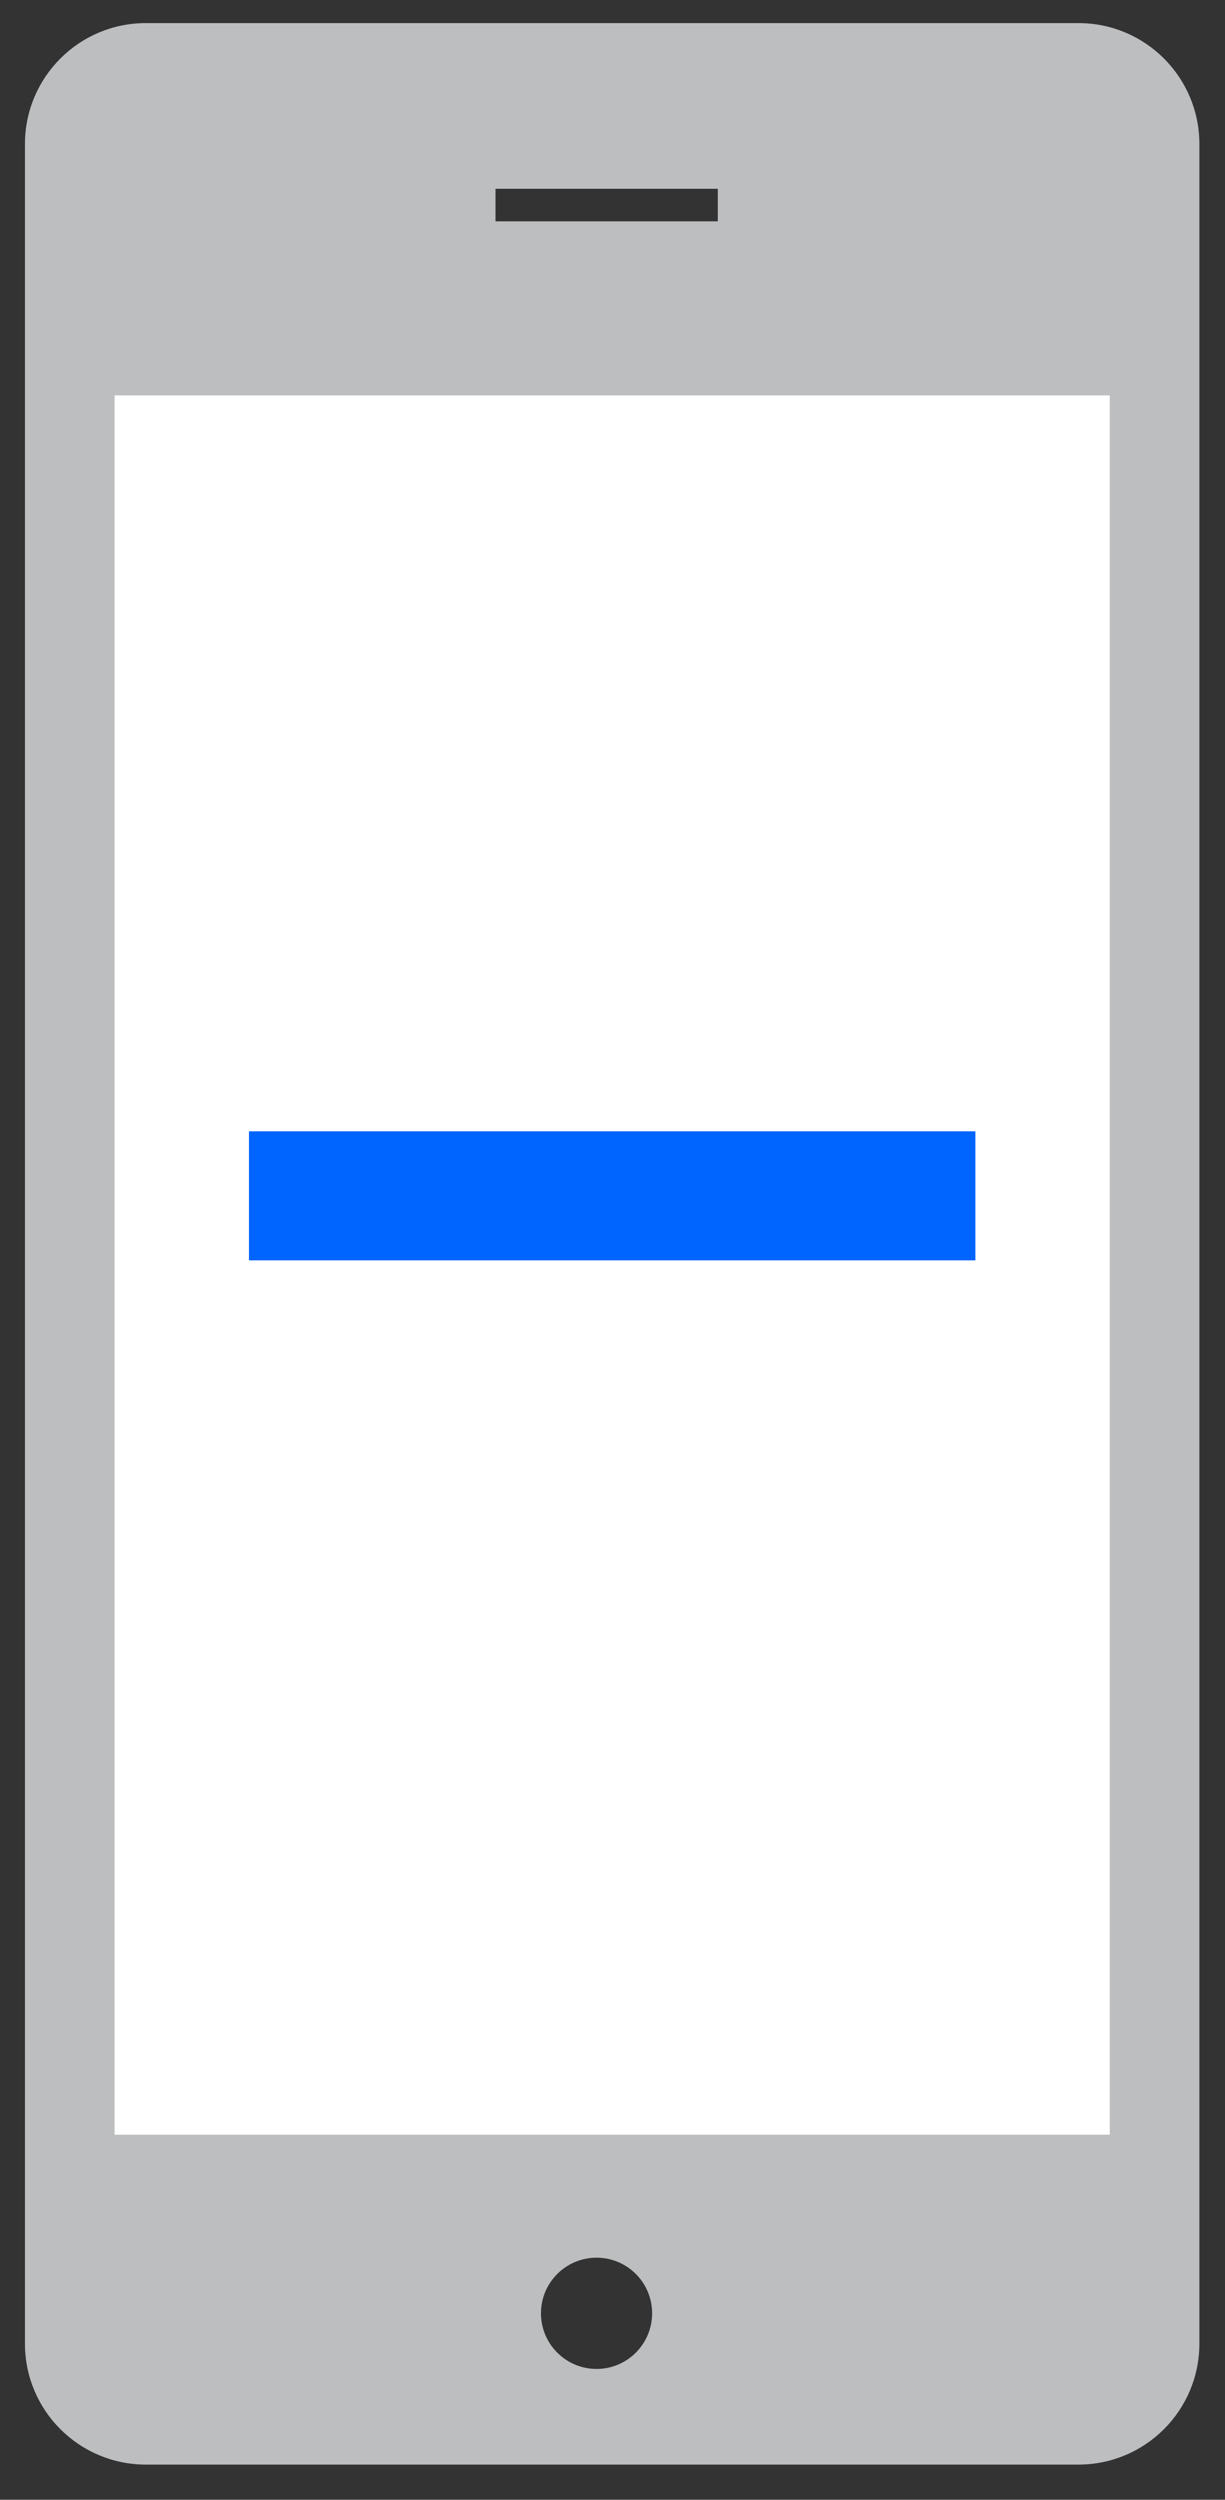
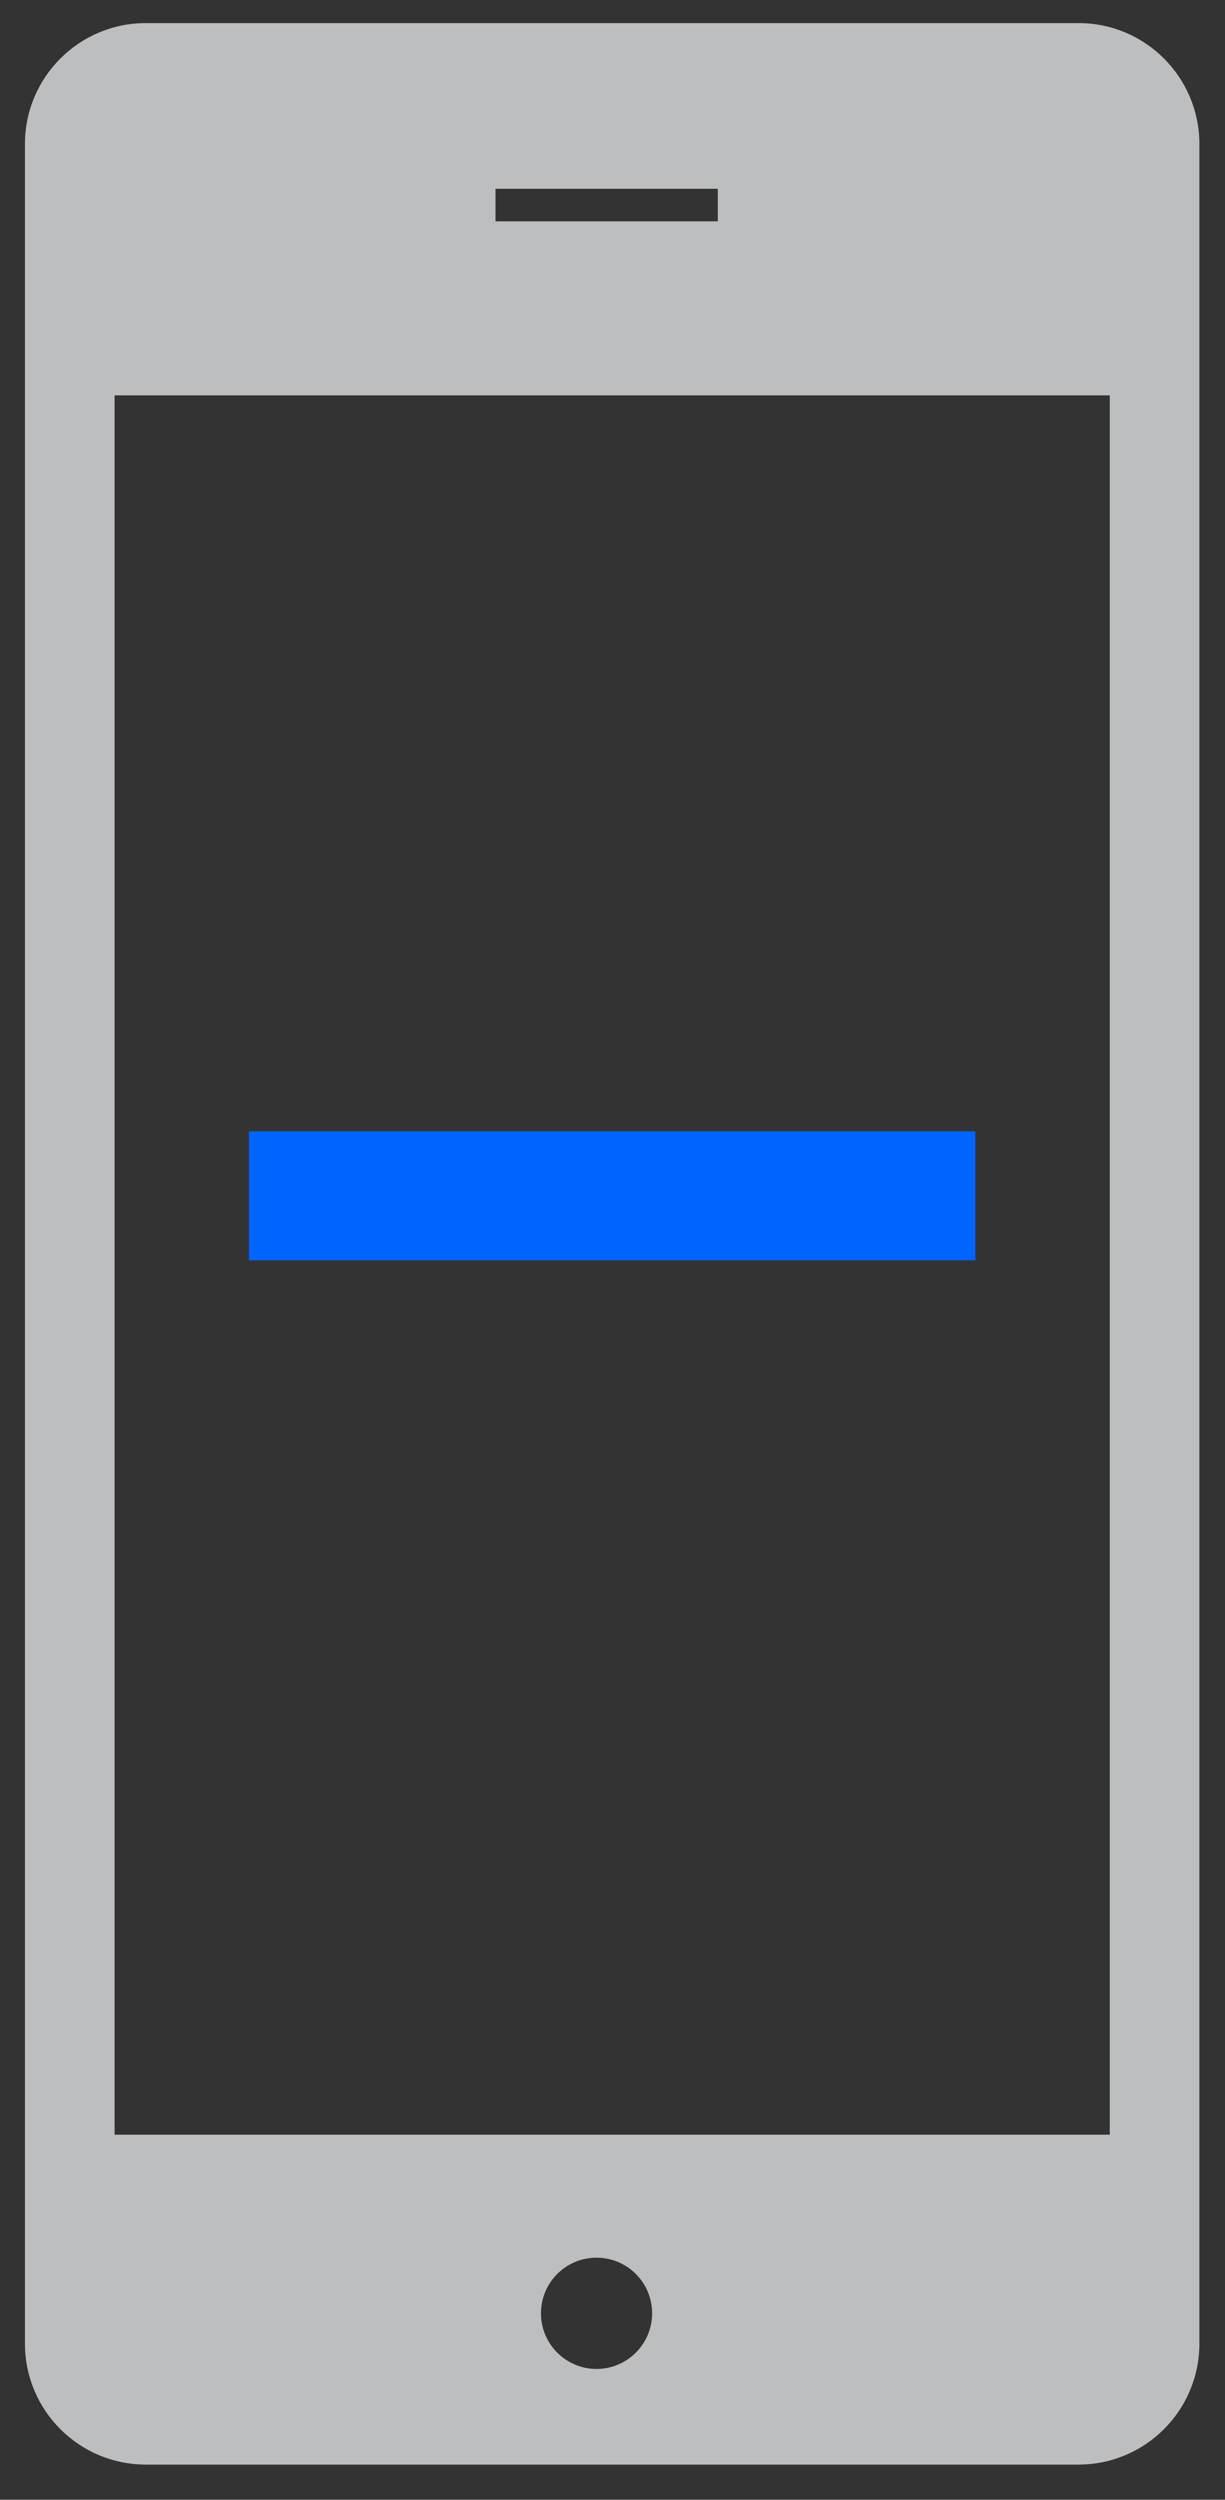
<svg xmlns="http://www.w3.org/2000/svg" version="1.1" id="Layer_1" x="0px" y="0px" width="94px" height="191.667px" viewBox="0 0 94 191.667" enable-background="new 0 0 94 191.667" xml:space="preserve">
  <rect x="0" y="0" width="94" height="191.667" fill="#333333" stroke="none" />
-   <rect x="5.819" y="26.824" fill="#FFFFFF" width="82.312" height="140.335" />
  <path fill="#BCBEC0" d="M82.76,1.771H11.188c-5.121,0-9.273,4.153-9.273,9.274v168.651c0,5.122,4.152,9.273,9.273,9.273H82.76  c5.122,0,9.274-4.151,9.274-9.273V11.045C92.035,5.924,87.882,1.771,82.76,1.771z M38.023,14.477H55.08v2.494H38.023V14.477z   M45.776,181.636c-2.355,0-4.265-1.911-4.265-4.266c0-2.355,1.91-4.265,4.265-4.265c2.354,0,4.264,1.909,4.264,4.265  C50.04,179.725,48.13,181.636,45.776,181.636z M85.157,163.675H8.792V30.315h76.365V163.675z" />
  <rect x="19.105" y="86.744" fill="#0064FF" width="55.74" height="9.893" />
</svg>